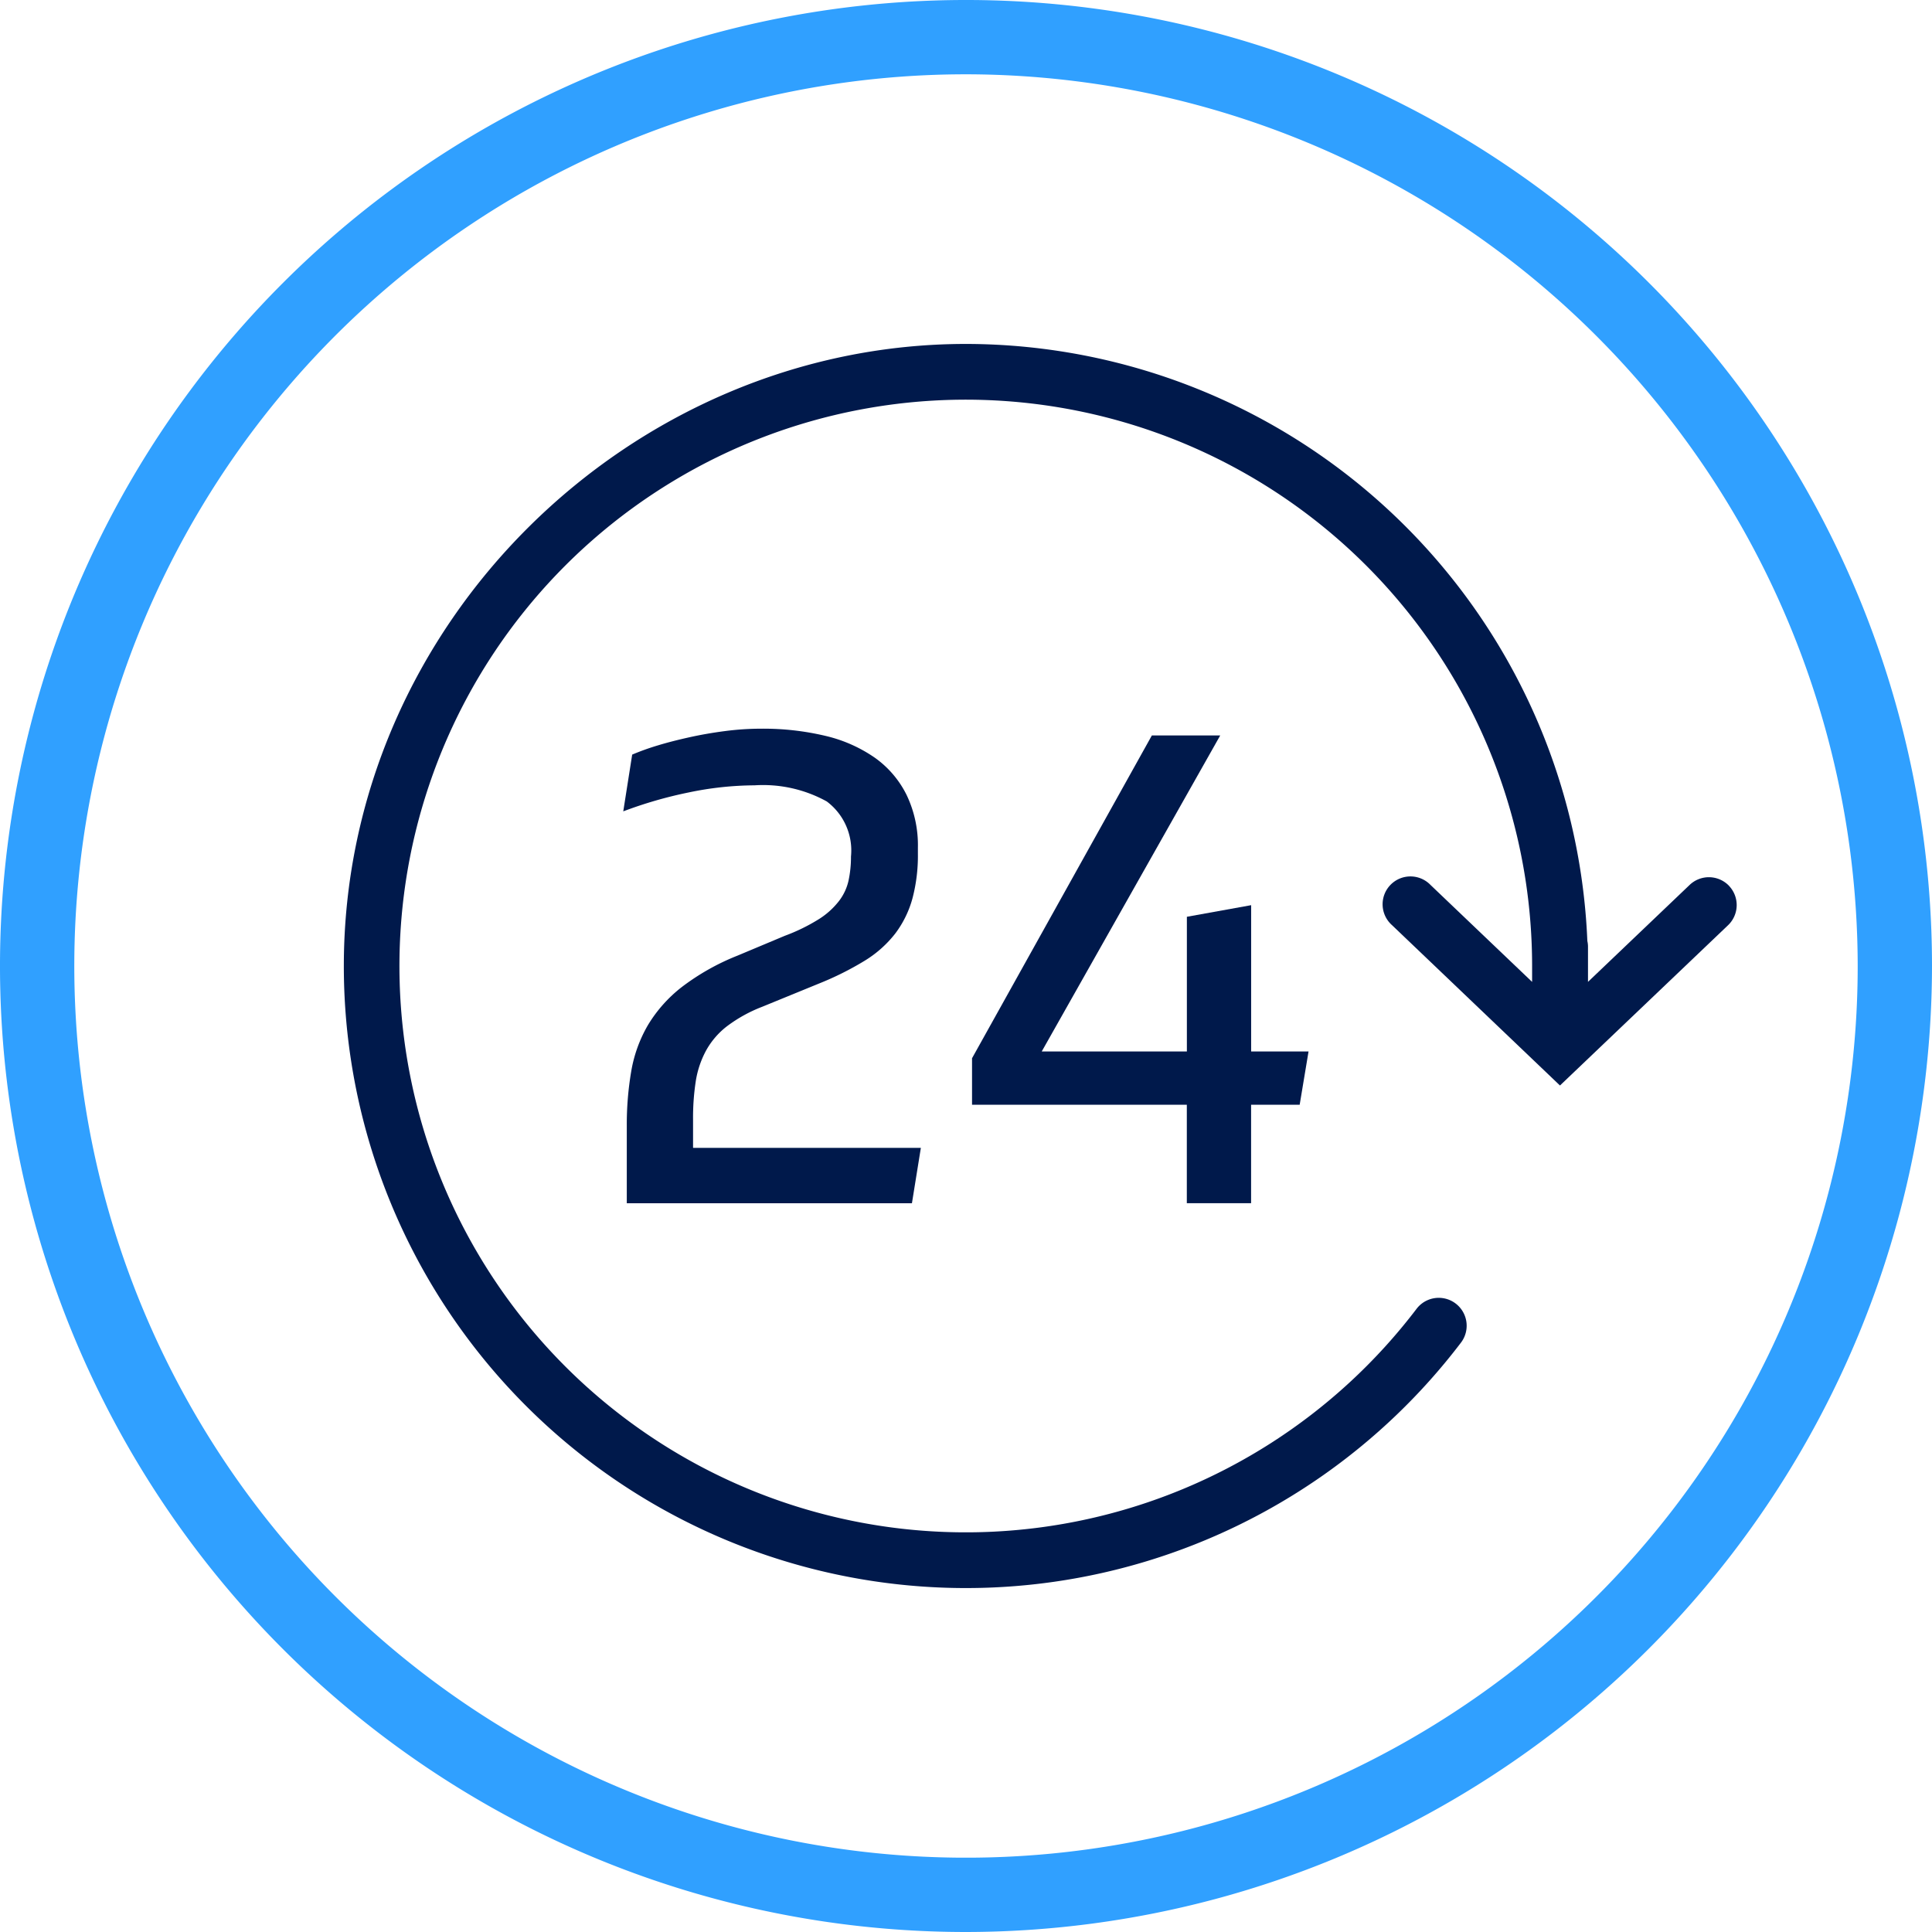
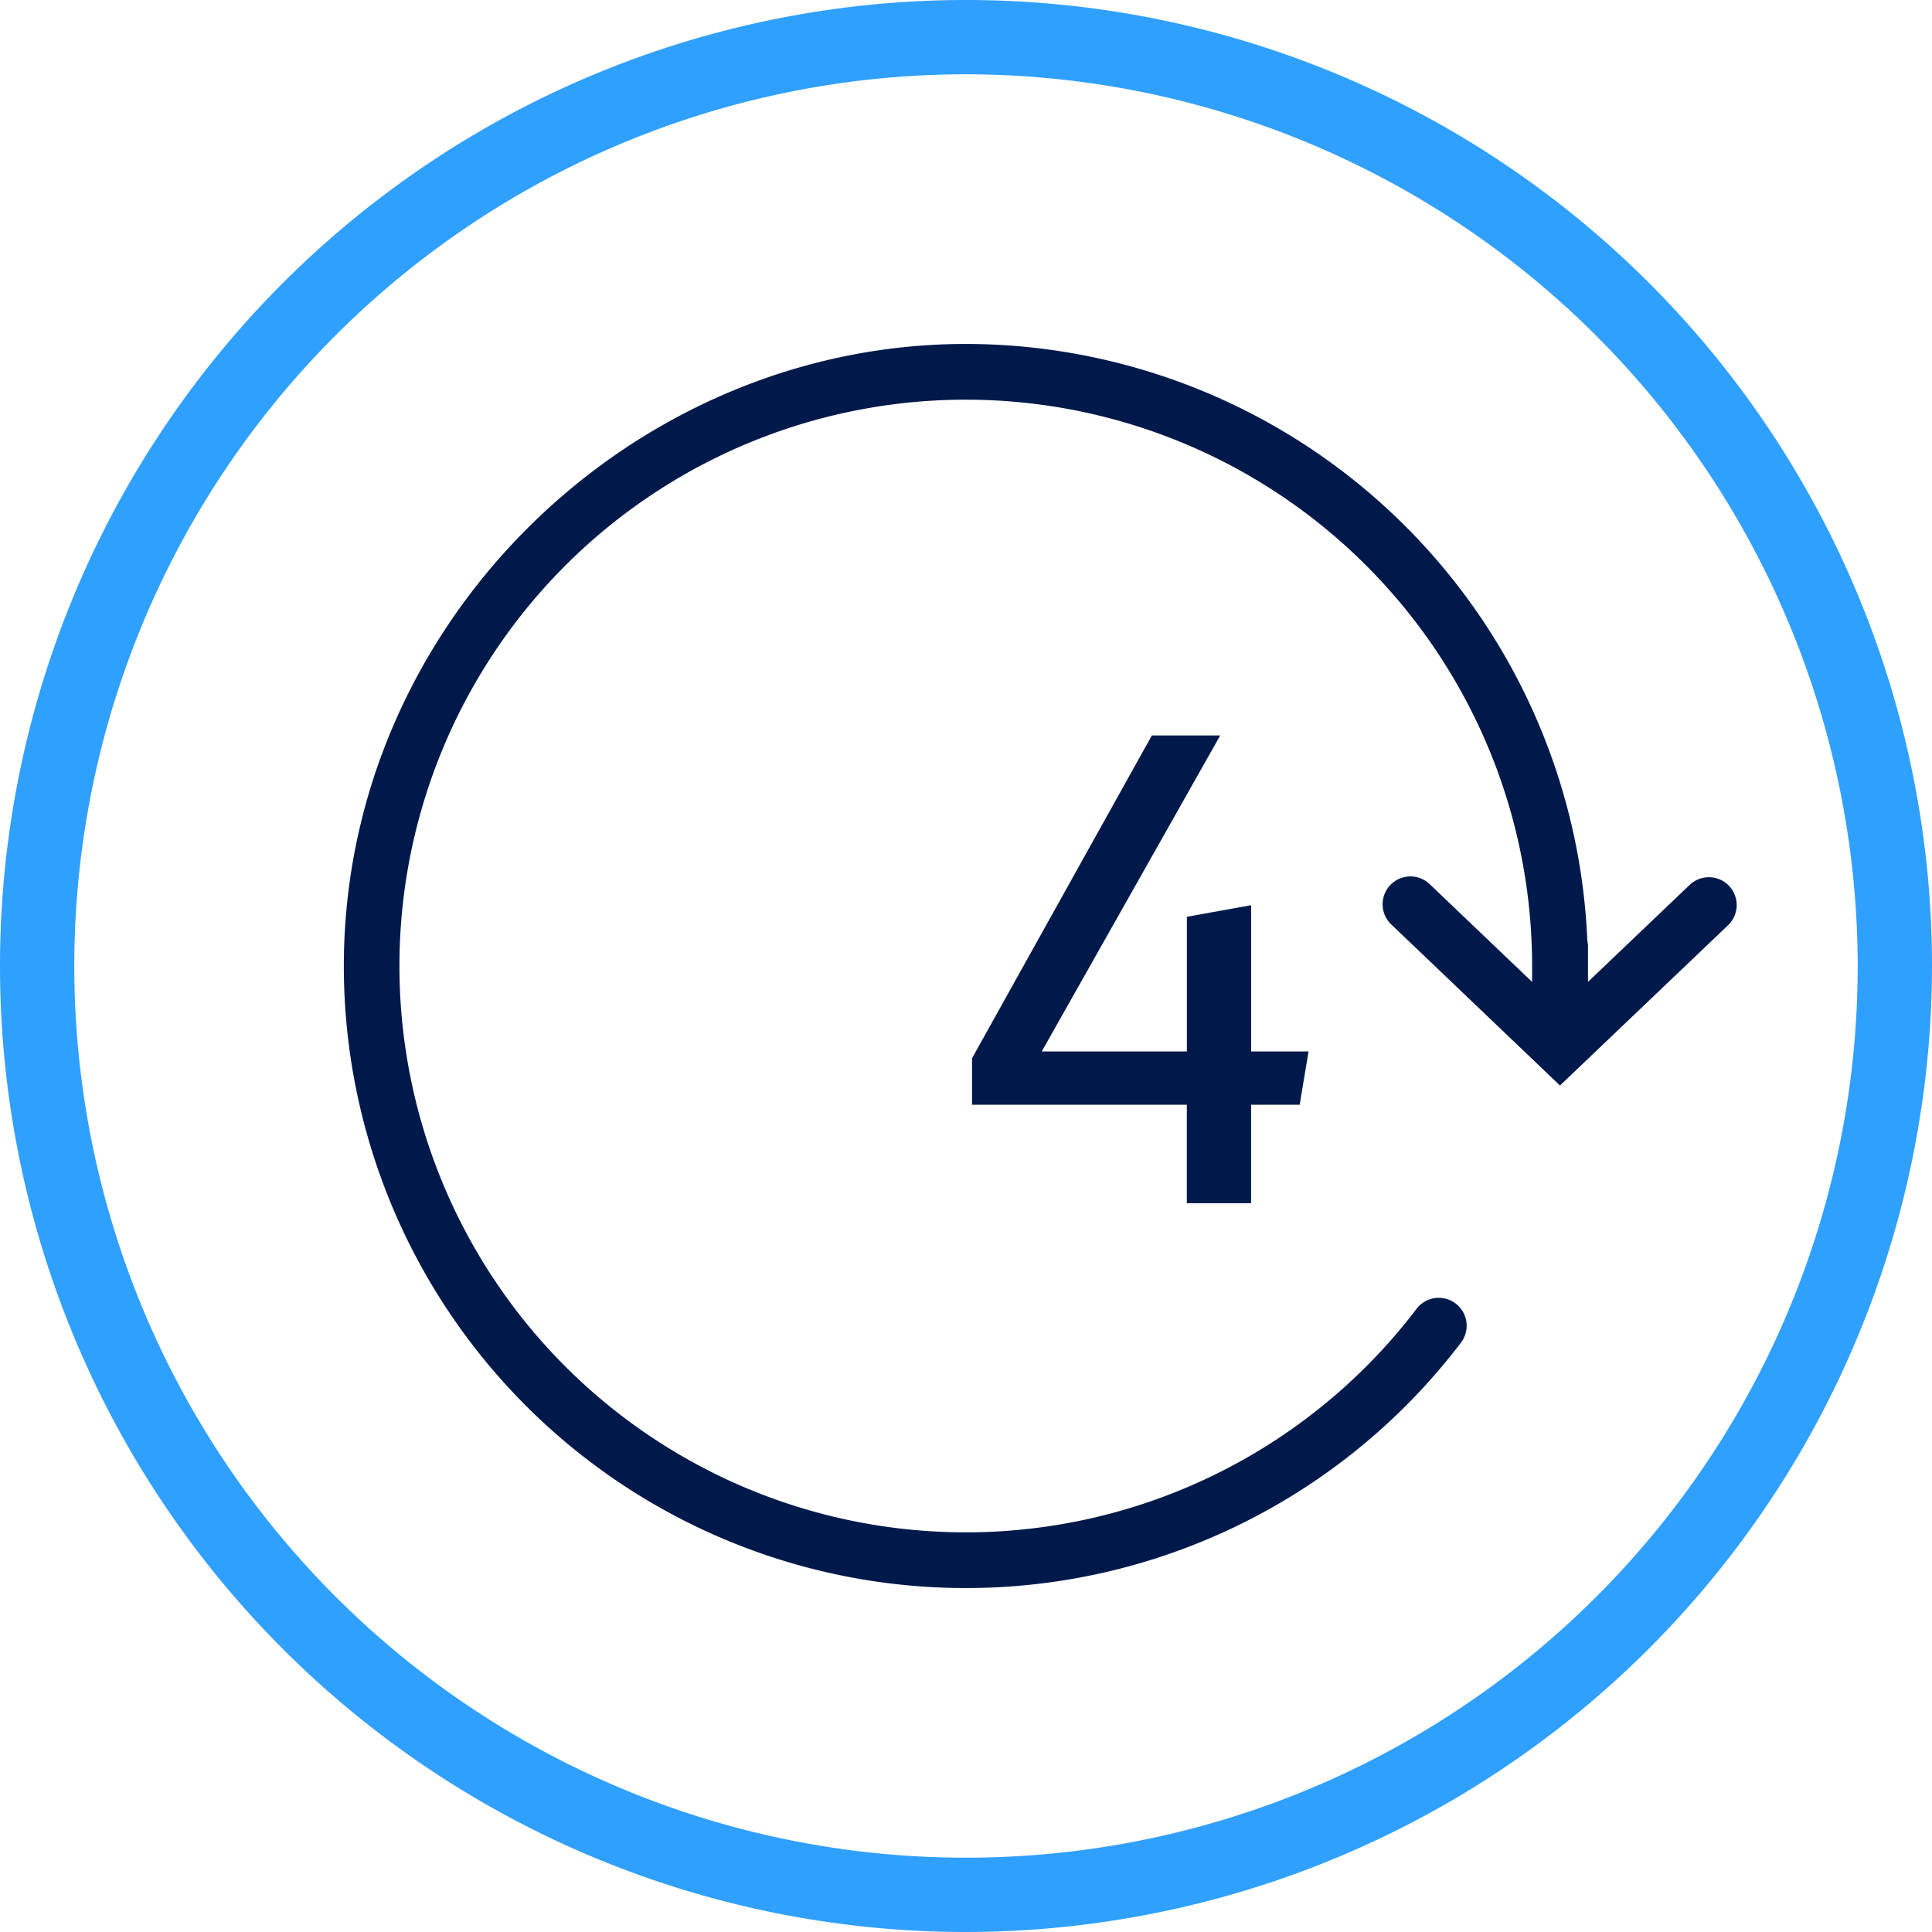
<svg xmlns="http://www.w3.org/2000/svg" id="DALE_IconSet_208px-06" width="120" height="120" viewBox="0 0 120 120">
  <path id="Path_1552" data-name="Path 1552" d="M60,120a60,60,0,1,1,60-60A60.065,60.065,0,0,1,60,120ZM60,4.615A55.385,55.385,0,1,0,115.385,60,55.447,55.447,0,0,0,60,4.615Z" fill="#30a0ff" />
  <g id="Group_1208" data-name="Group 1208" transform="translate(38.712 45.26)">
-     <path id="Path_1553" data-name="Path 1553" d="M71.444,104.487h14.14l-.554,3.438H67.319v-4.8a19.624,19.624,0,0,1,.277-3.4,8.522,8.522,0,0,1,1.038-2.867,8.636,8.636,0,0,1,2.1-2.36A14.556,14.556,0,0,1,74.2,92.544l2.931-1.229a11.567,11.567,0,0,0,2.123-1.038A4.827,4.827,0,0,0,80.5,89.152a3.218,3.218,0,0,0,.594-1.275,6.991,6.991,0,0,0,.15-1.488,3.8,3.8,0,0,0-1.506-3.421,8.191,8.191,0,0,0-4.483-1,20.385,20.385,0,0,0-4.1.444A26.3,26.3,0,0,0,67.1,83.585l.554-3.525a15.463,15.463,0,0,1,1.592-.571c.606-.185,1.269-.352,1.973-.508s1.437-.283,2.187-.381a17.491,17.491,0,0,1,2.273-.15,16.685,16.685,0,0,1,3.969.444,8.964,8.964,0,0,1,3.081,1.362A6.212,6.212,0,0,1,84.7,82.569a7.227,7.227,0,0,1,.7,3.271v.381A10.364,10.364,0,0,1,85.06,89,6.421,6.421,0,0,1,84,91.165a7.058,7.058,0,0,1-1.91,1.7,18.906,18.906,0,0,1-2.844,1.419l-3.525,1.442a9,9,0,0,0-2.187,1.212,4.892,4.892,0,0,0-1.292,1.506,5.919,5.919,0,0,0-.64,1.91,14.907,14.907,0,0,0-.167,2.377v1.742Z" transform="translate(-67.1 -78.45)" fill="#00194b" />
    <path id="Path_1554" data-name="Path 1554" d="M108.988,98.807h9.006V90.442l3.992-.721v9.087h3.565L125,102.118h-3.017v6.115h-3.992v-6.115H104.65v-2.89L115.819,79.18h4.246L108.983,98.8Z" transform="translate(-82.987 -78.759)" fill="#00194b" />
  </g>
  <path id="Path_1555" data-name="Path 1555" d="M123.061,70.688a1.731,1.731,0,0,0-2.446-.058L114.3,76.653V74.478a1.526,1.526,0,0,0-.04-.363,38.677,38.677,0,0,0-38.6-37.085c-20.781,0-38.637,17.331-38.637,38.637a38.637,38.637,0,0,0,69.387,23.394,1.733,1.733,0,1,0-2.758-2.1,35.176,35.176,0,1,1,7.177-21.294v.987l-6.312-6.023a1.73,1.73,0,1,0-2.388,2.5l10.431,9.958L123,73.134a1.731,1.731,0,0,0,.058-2.446Z" transform="translate(-15.667 -15.667)" fill="#00194b" />
</svg>